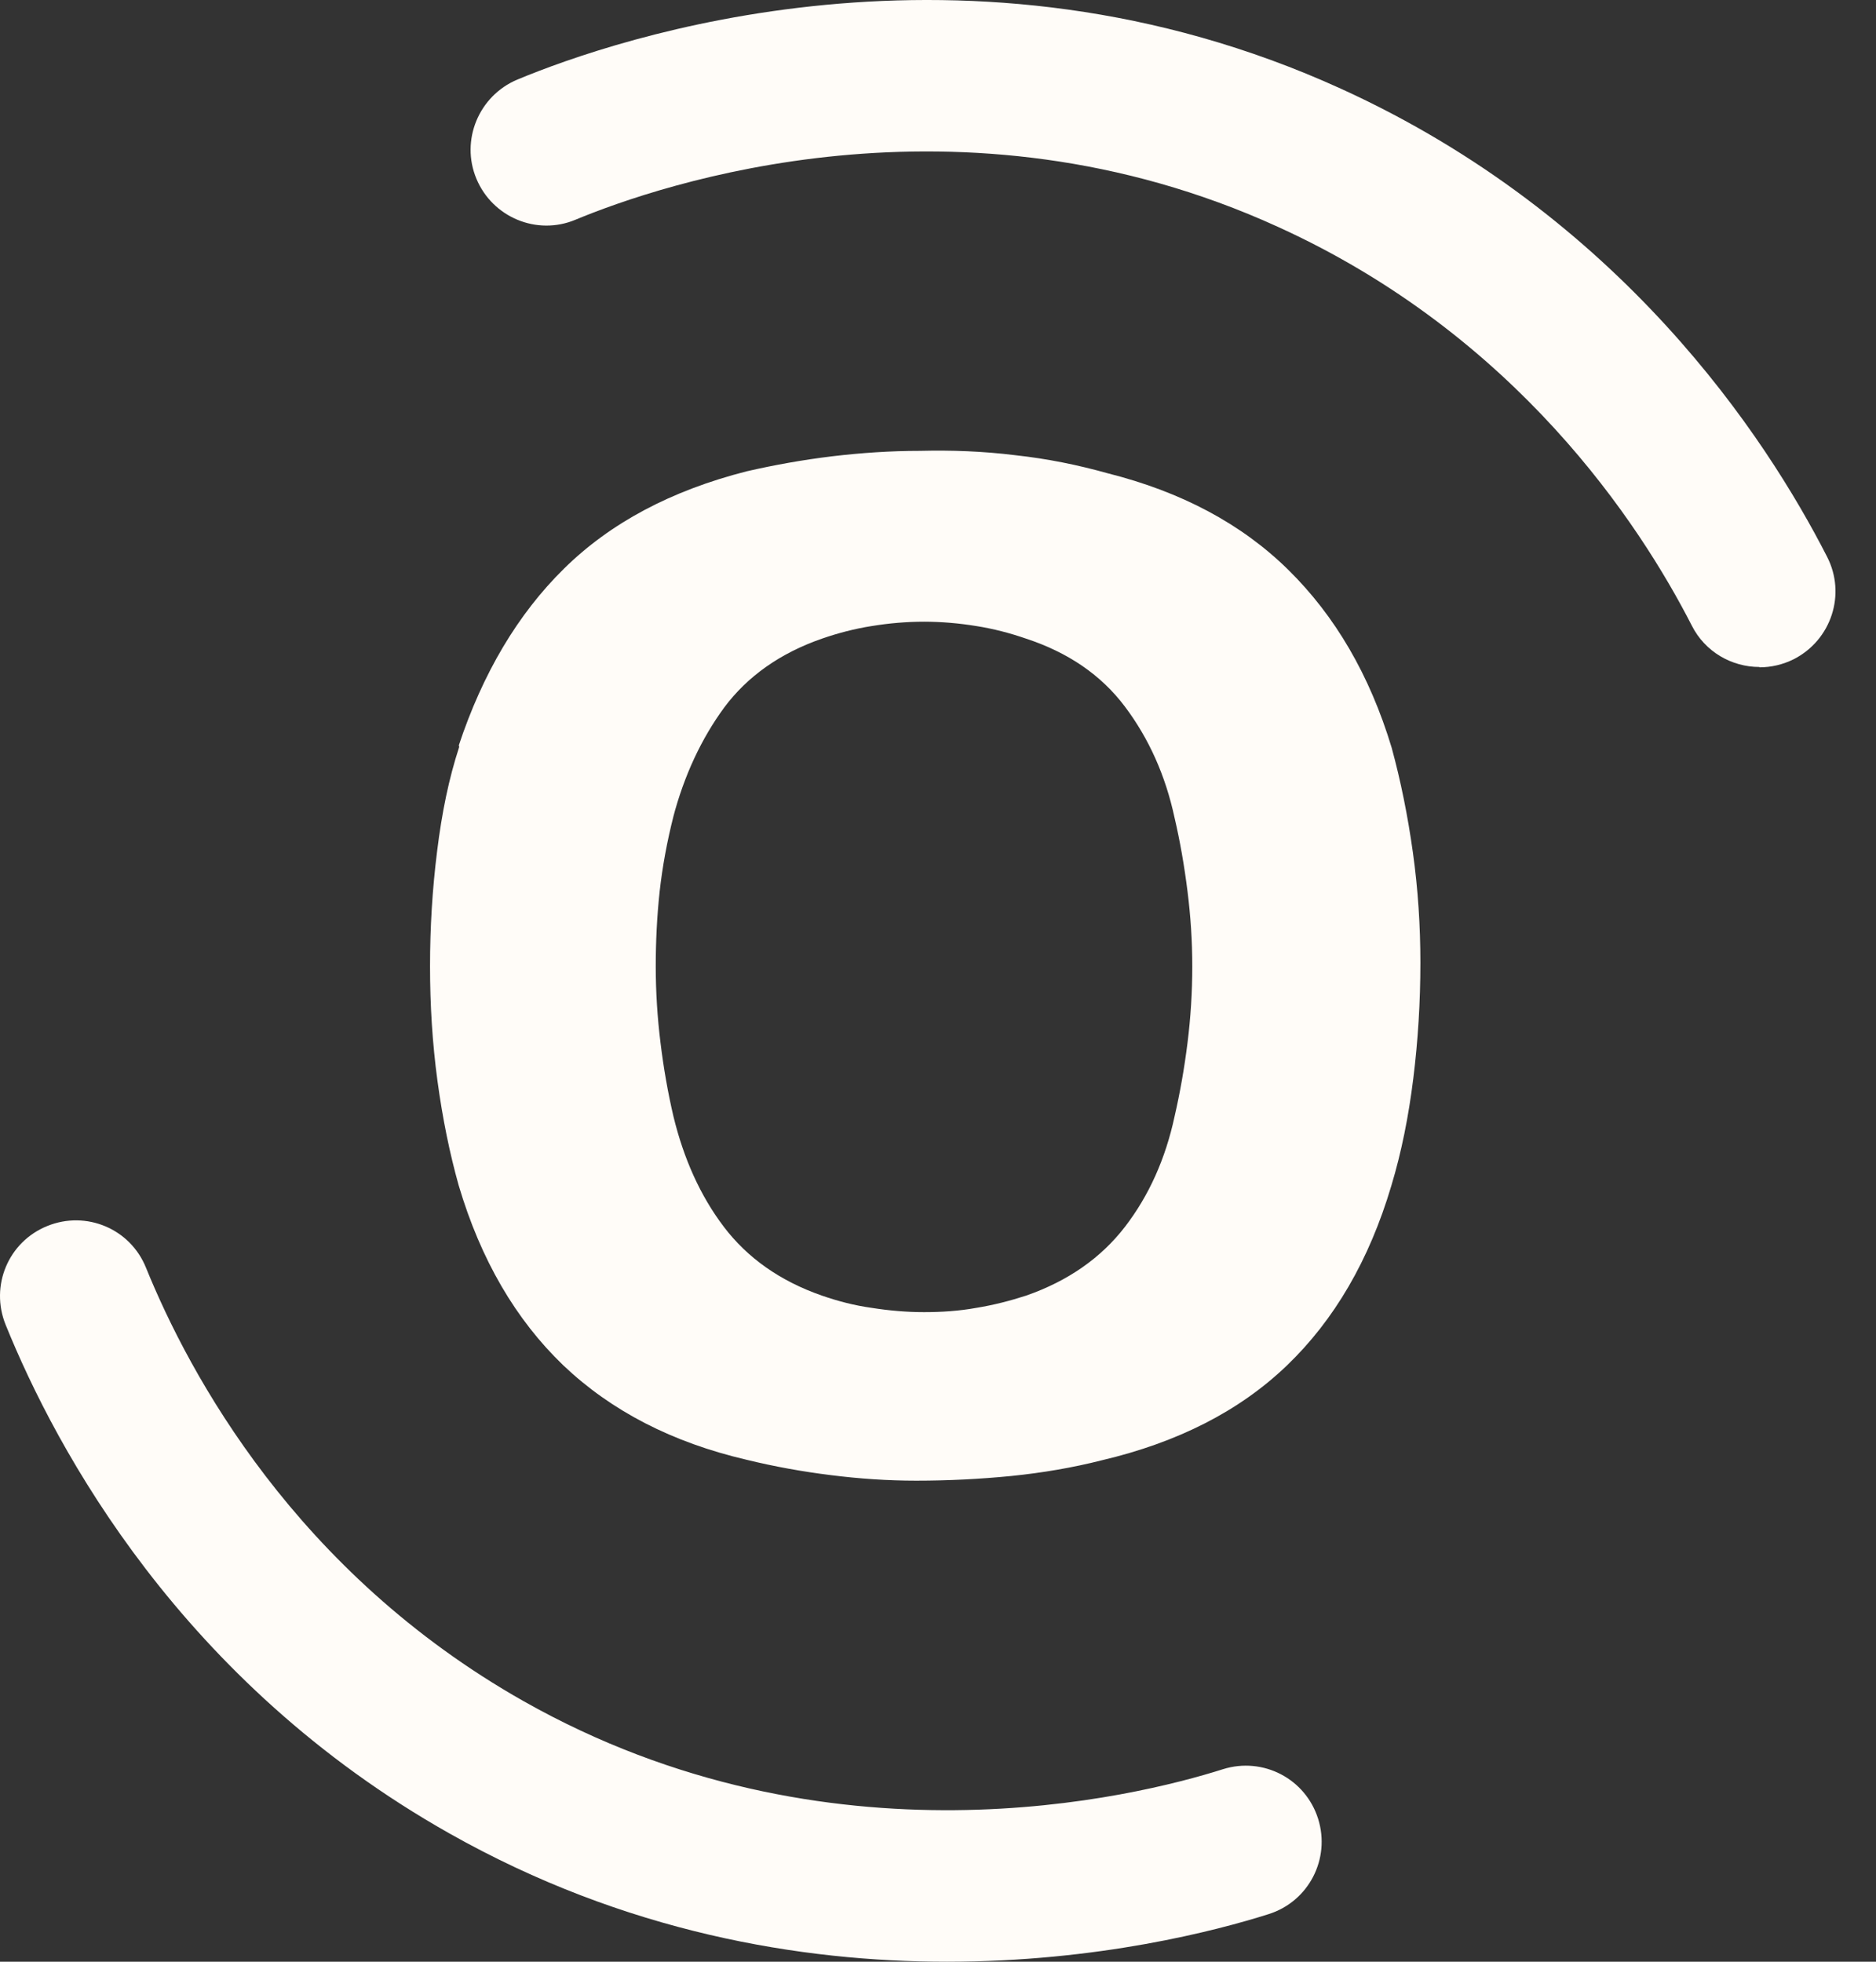
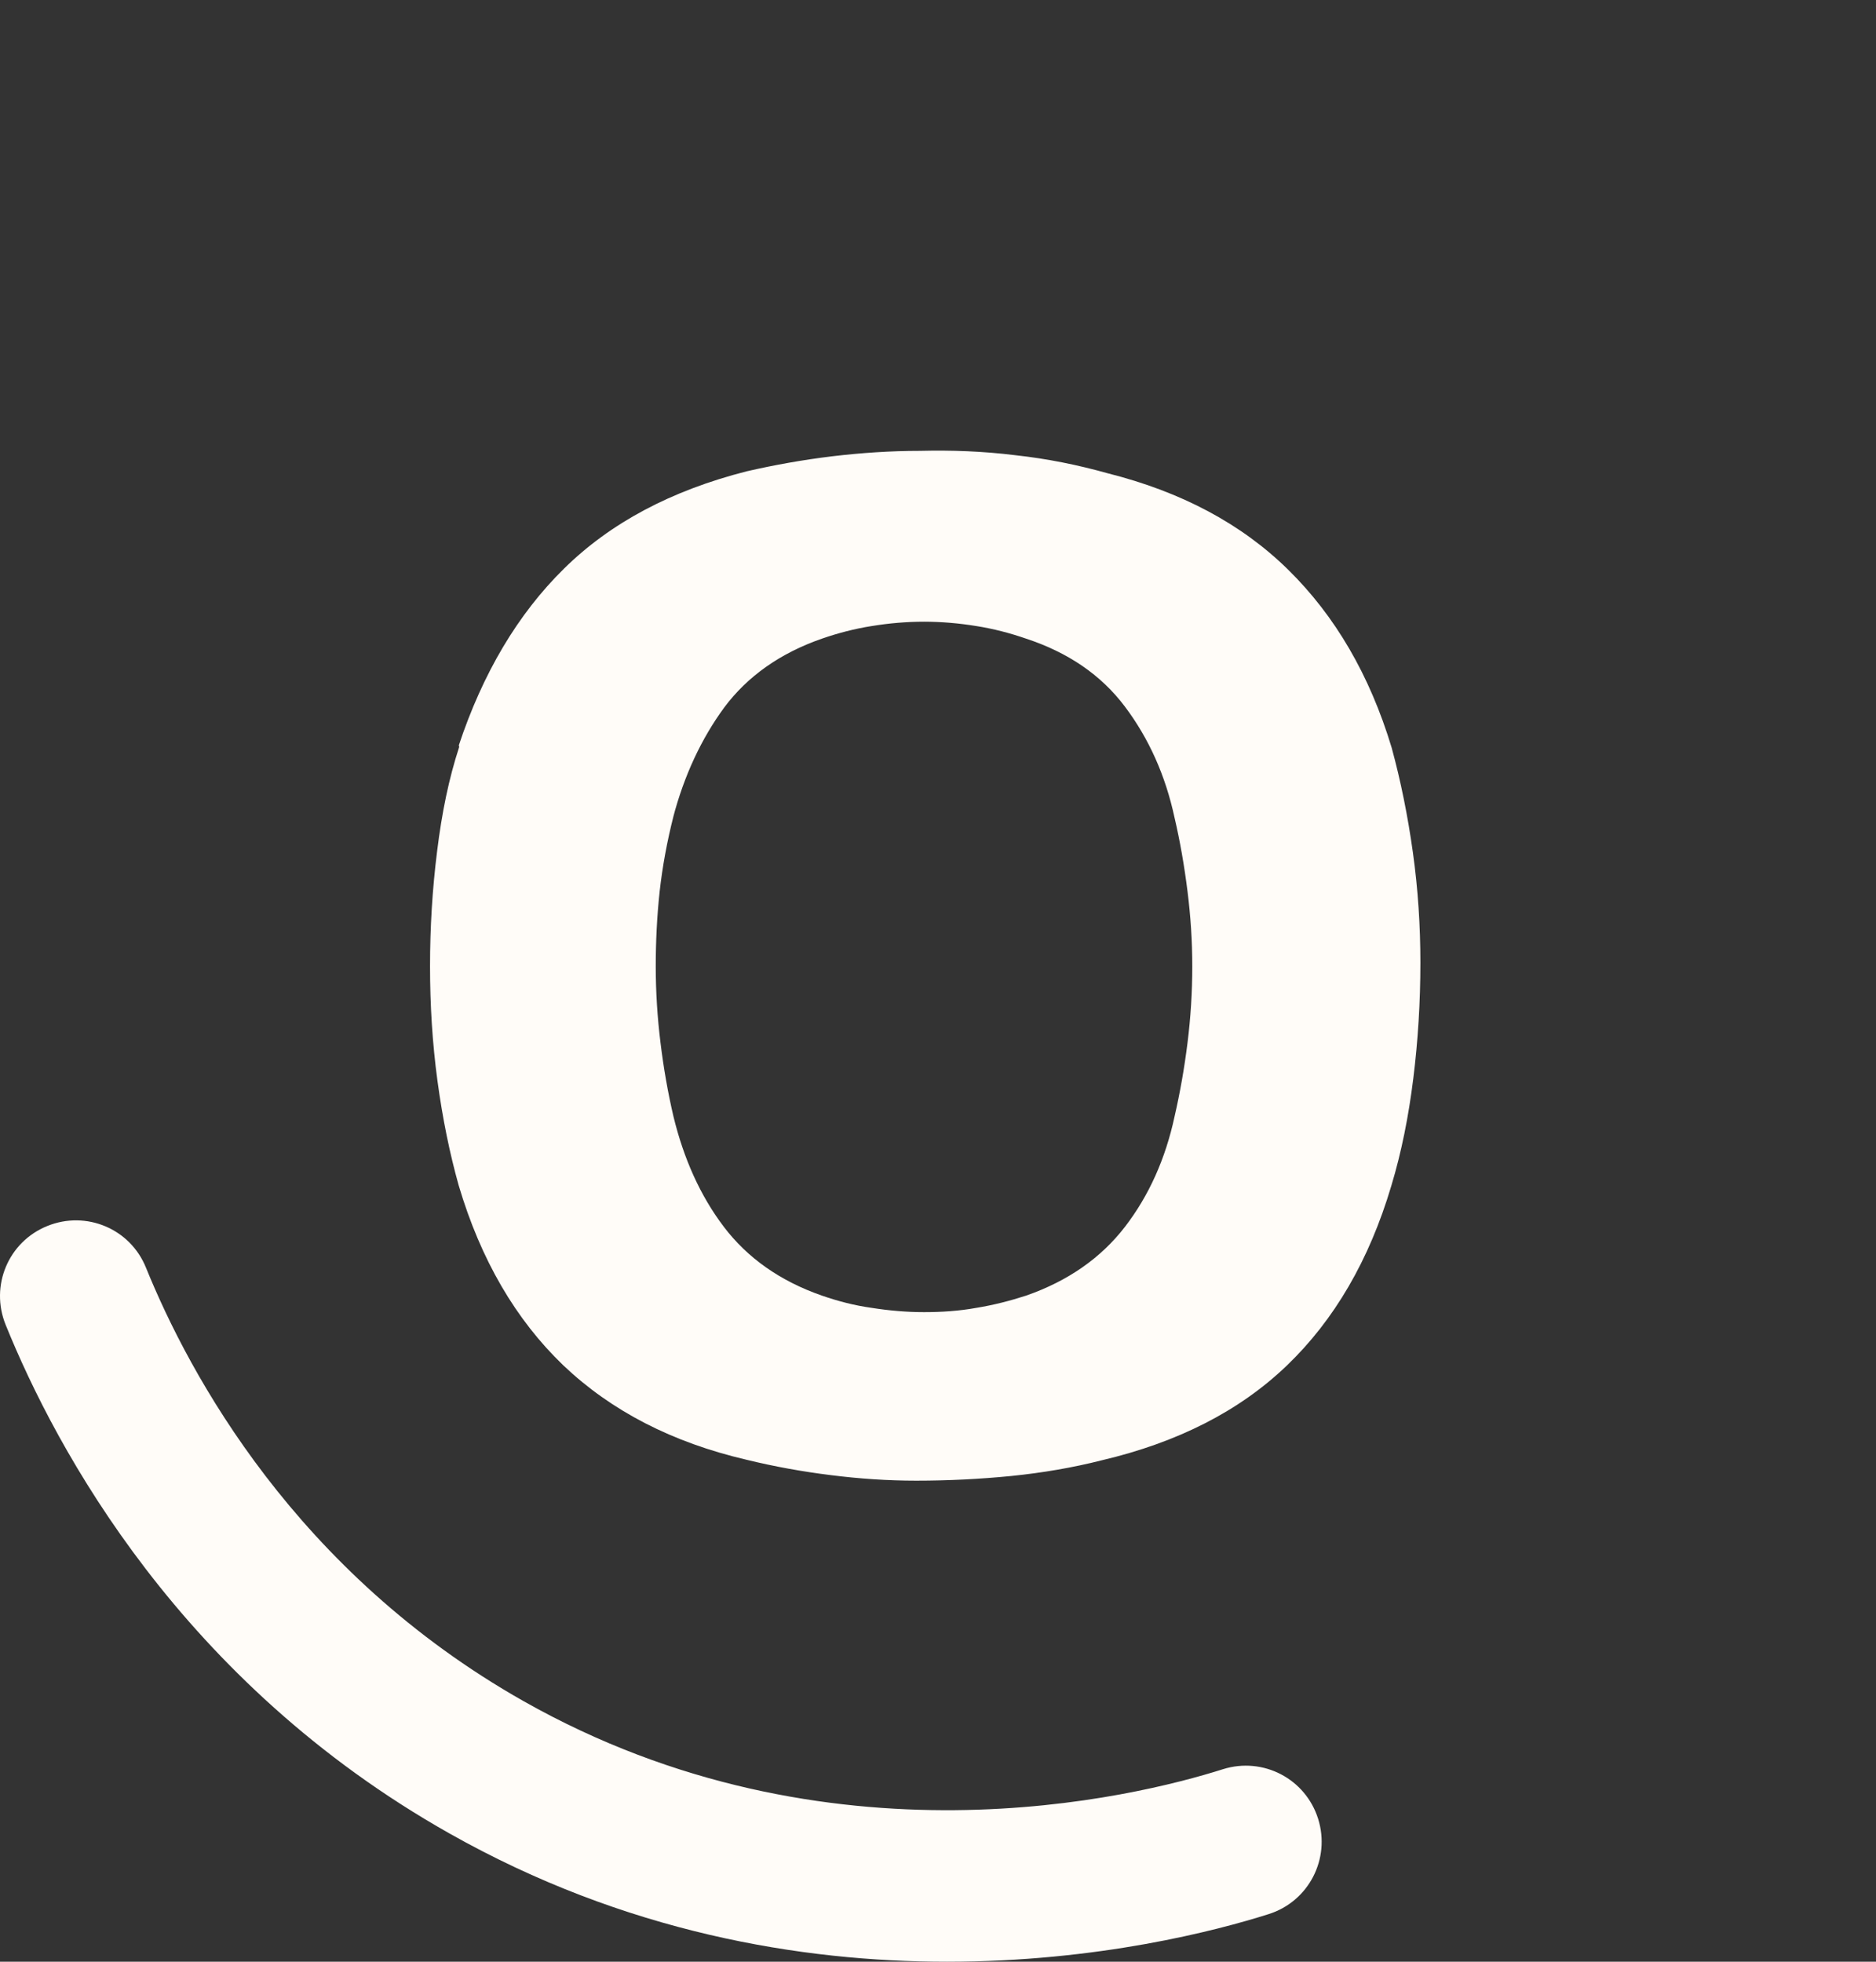
<svg xmlns="http://www.w3.org/2000/svg" fill="none" height="100%" overflow="visible" preserveAspectRatio="none" style="display: block;" viewBox="0 0 22 23" width="100%">
  <rect x="0" y="0" width="22" height="23" fill="#333333" stroke="none" />
  <g id="Group">
    <path d="M5.379 8.743C5.661 7.894 6.071 7.201 6.615 6.666C7.16 6.13 7.87 5.752 8.756 5.526C9.079 5.452 9.411 5.392 9.757 5.35C10.103 5.309 10.444 5.286 10.79 5.286C11.154 5.277 11.528 5.29 11.906 5.337C12.284 5.378 12.644 5.452 12.99 5.549C13.852 5.766 14.558 6.14 15.107 6.68C15.656 7.22 16.062 7.912 16.32 8.766C16.426 9.154 16.509 9.564 16.569 9.994C16.629 10.423 16.657 10.857 16.657 11.286C16.657 11.747 16.629 12.2 16.574 12.643C16.519 13.086 16.436 13.506 16.316 13.903C16.057 14.775 15.647 15.477 15.089 16.012C14.531 16.547 13.806 16.912 12.925 17.12C12.579 17.208 12.224 17.268 11.86 17.305C11.495 17.341 11.122 17.36 10.744 17.36C10.412 17.36 10.075 17.337 9.743 17.295C9.411 17.254 9.079 17.194 8.756 17.115C7.884 16.912 7.169 16.543 6.606 16.008C6.048 15.472 5.638 14.771 5.379 13.898C5.273 13.52 5.19 13.114 5.13 12.671C5.07 12.227 5.043 11.78 5.043 11.327C5.043 10.875 5.07 10.427 5.126 9.98C5.181 9.532 5.264 9.126 5.384 8.761V8.743H5.379ZM7.898 9.569C7.824 9.86 7.769 10.155 7.736 10.45C7.704 10.746 7.69 11.041 7.69 11.332C7.69 11.623 7.709 11.932 7.746 12.227C7.782 12.523 7.833 12.814 7.898 13.091C8.018 13.584 8.211 14.018 8.488 14.383C8.765 14.748 9.148 15.02 9.641 15.191C9.826 15.255 10.02 15.306 10.223 15.334C10.425 15.366 10.633 15.384 10.836 15.384C11.039 15.384 11.246 15.371 11.449 15.334C11.652 15.301 11.846 15.251 12.031 15.191C12.524 15.02 12.912 14.748 13.193 14.383C13.474 14.018 13.668 13.584 13.774 13.091C13.839 12.809 13.889 12.523 13.926 12.227C13.963 11.932 13.982 11.632 13.982 11.332C13.982 11.032 13.963 10.746 13.926 10.45C13.889 10.155 13.839 9.864 13.774 9.587C13.668 9.094 13.474 8.66 13.193 8.286C12.912 7.912 12.524 7.649 12.031 7.487C11.846 7.423 11.652 7.372 11.449 7.34C11.246 7.307 11.039 7.289 10.836 7.289C10.633 7.289 10.425 7.307 10.223 7.34C10.02 7.372 9.826 7.423 9.641 7.487C9.148 7.658 8.765 7.93 8.493 8.295C8.225 8.66 8.022 9.094 7.893 9.587V9.569H7.898Z" fill="#FFFCF8" id="Vector" />
-     <path d="M20.633 7.82C20.31 7.82 19.996 7.644 19.84 7.335C19.226 6.135 17.778 3.929 14.987 2.66C11.251 0.956 7.736 2.166 6.749 2.576C6.297 2.766 5.776 2.549 5.587 2.096C5.398 1.644 5.615 1.123 6.067 0.933C7.22 0.453 11.334 -0.959 15.725 1.04C19.009 2.535 20.707 5.12 21.426 6.527C21.652 6.966 21.477 7.501 21.039 7.727C20.91 7.792 20.771 7.824 20.633 7.824" fill="#FFFCF8" id="Vector_2" />
    <path d="M11.108 23C9.397 23 7.33 22.659 5.269 21.495C2.128 19.723 0.661 17 0.066 15.532C-0.119 15.075 0.098 14.558 0.555 14.374C1.011 14.189 1.528 14.406 1.712 14.863C2.22 16.114 3.47 18.435 6.14 19.945C9.715 21.966 13.322 21.066 14.341 20.743C14.812 20.595 15.31 20.854 15.458 21.325C15.605 21.795 15.347 22.294 14.877 22.442C14.268 22.635 12.879 23 11.104 23" fill="#FFFCF8" id="Vector_3" />
  </g>
</svg>